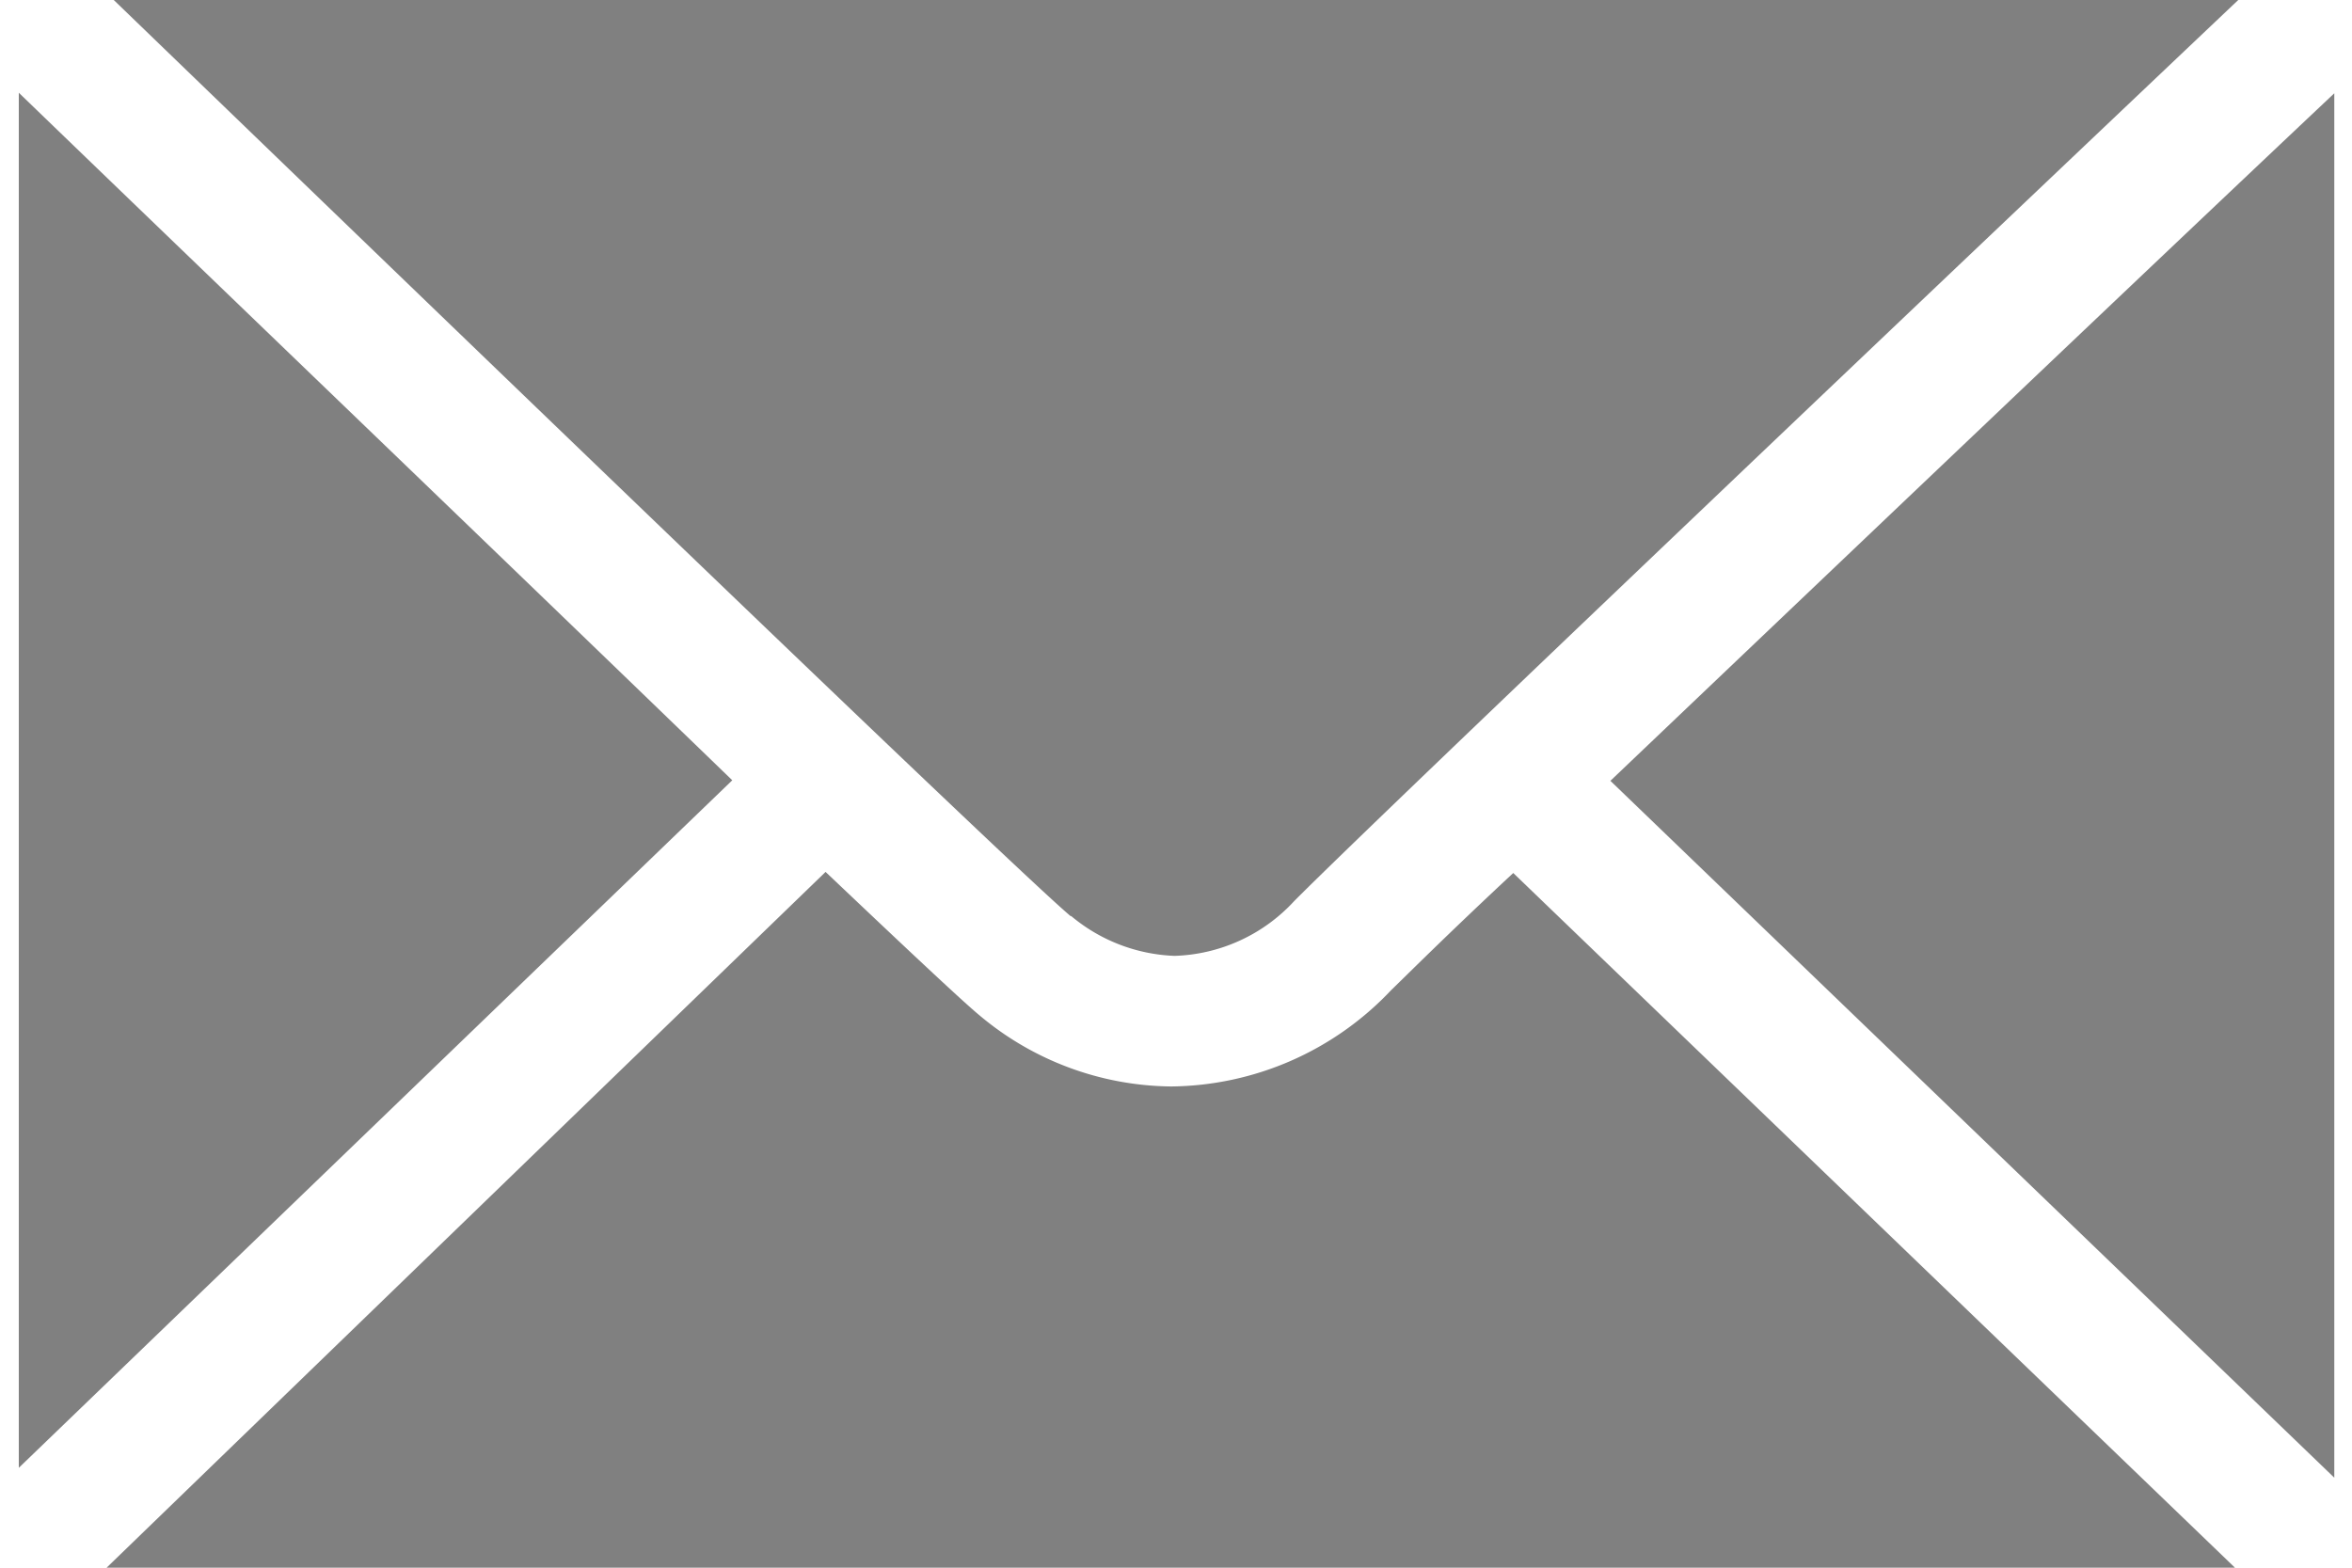
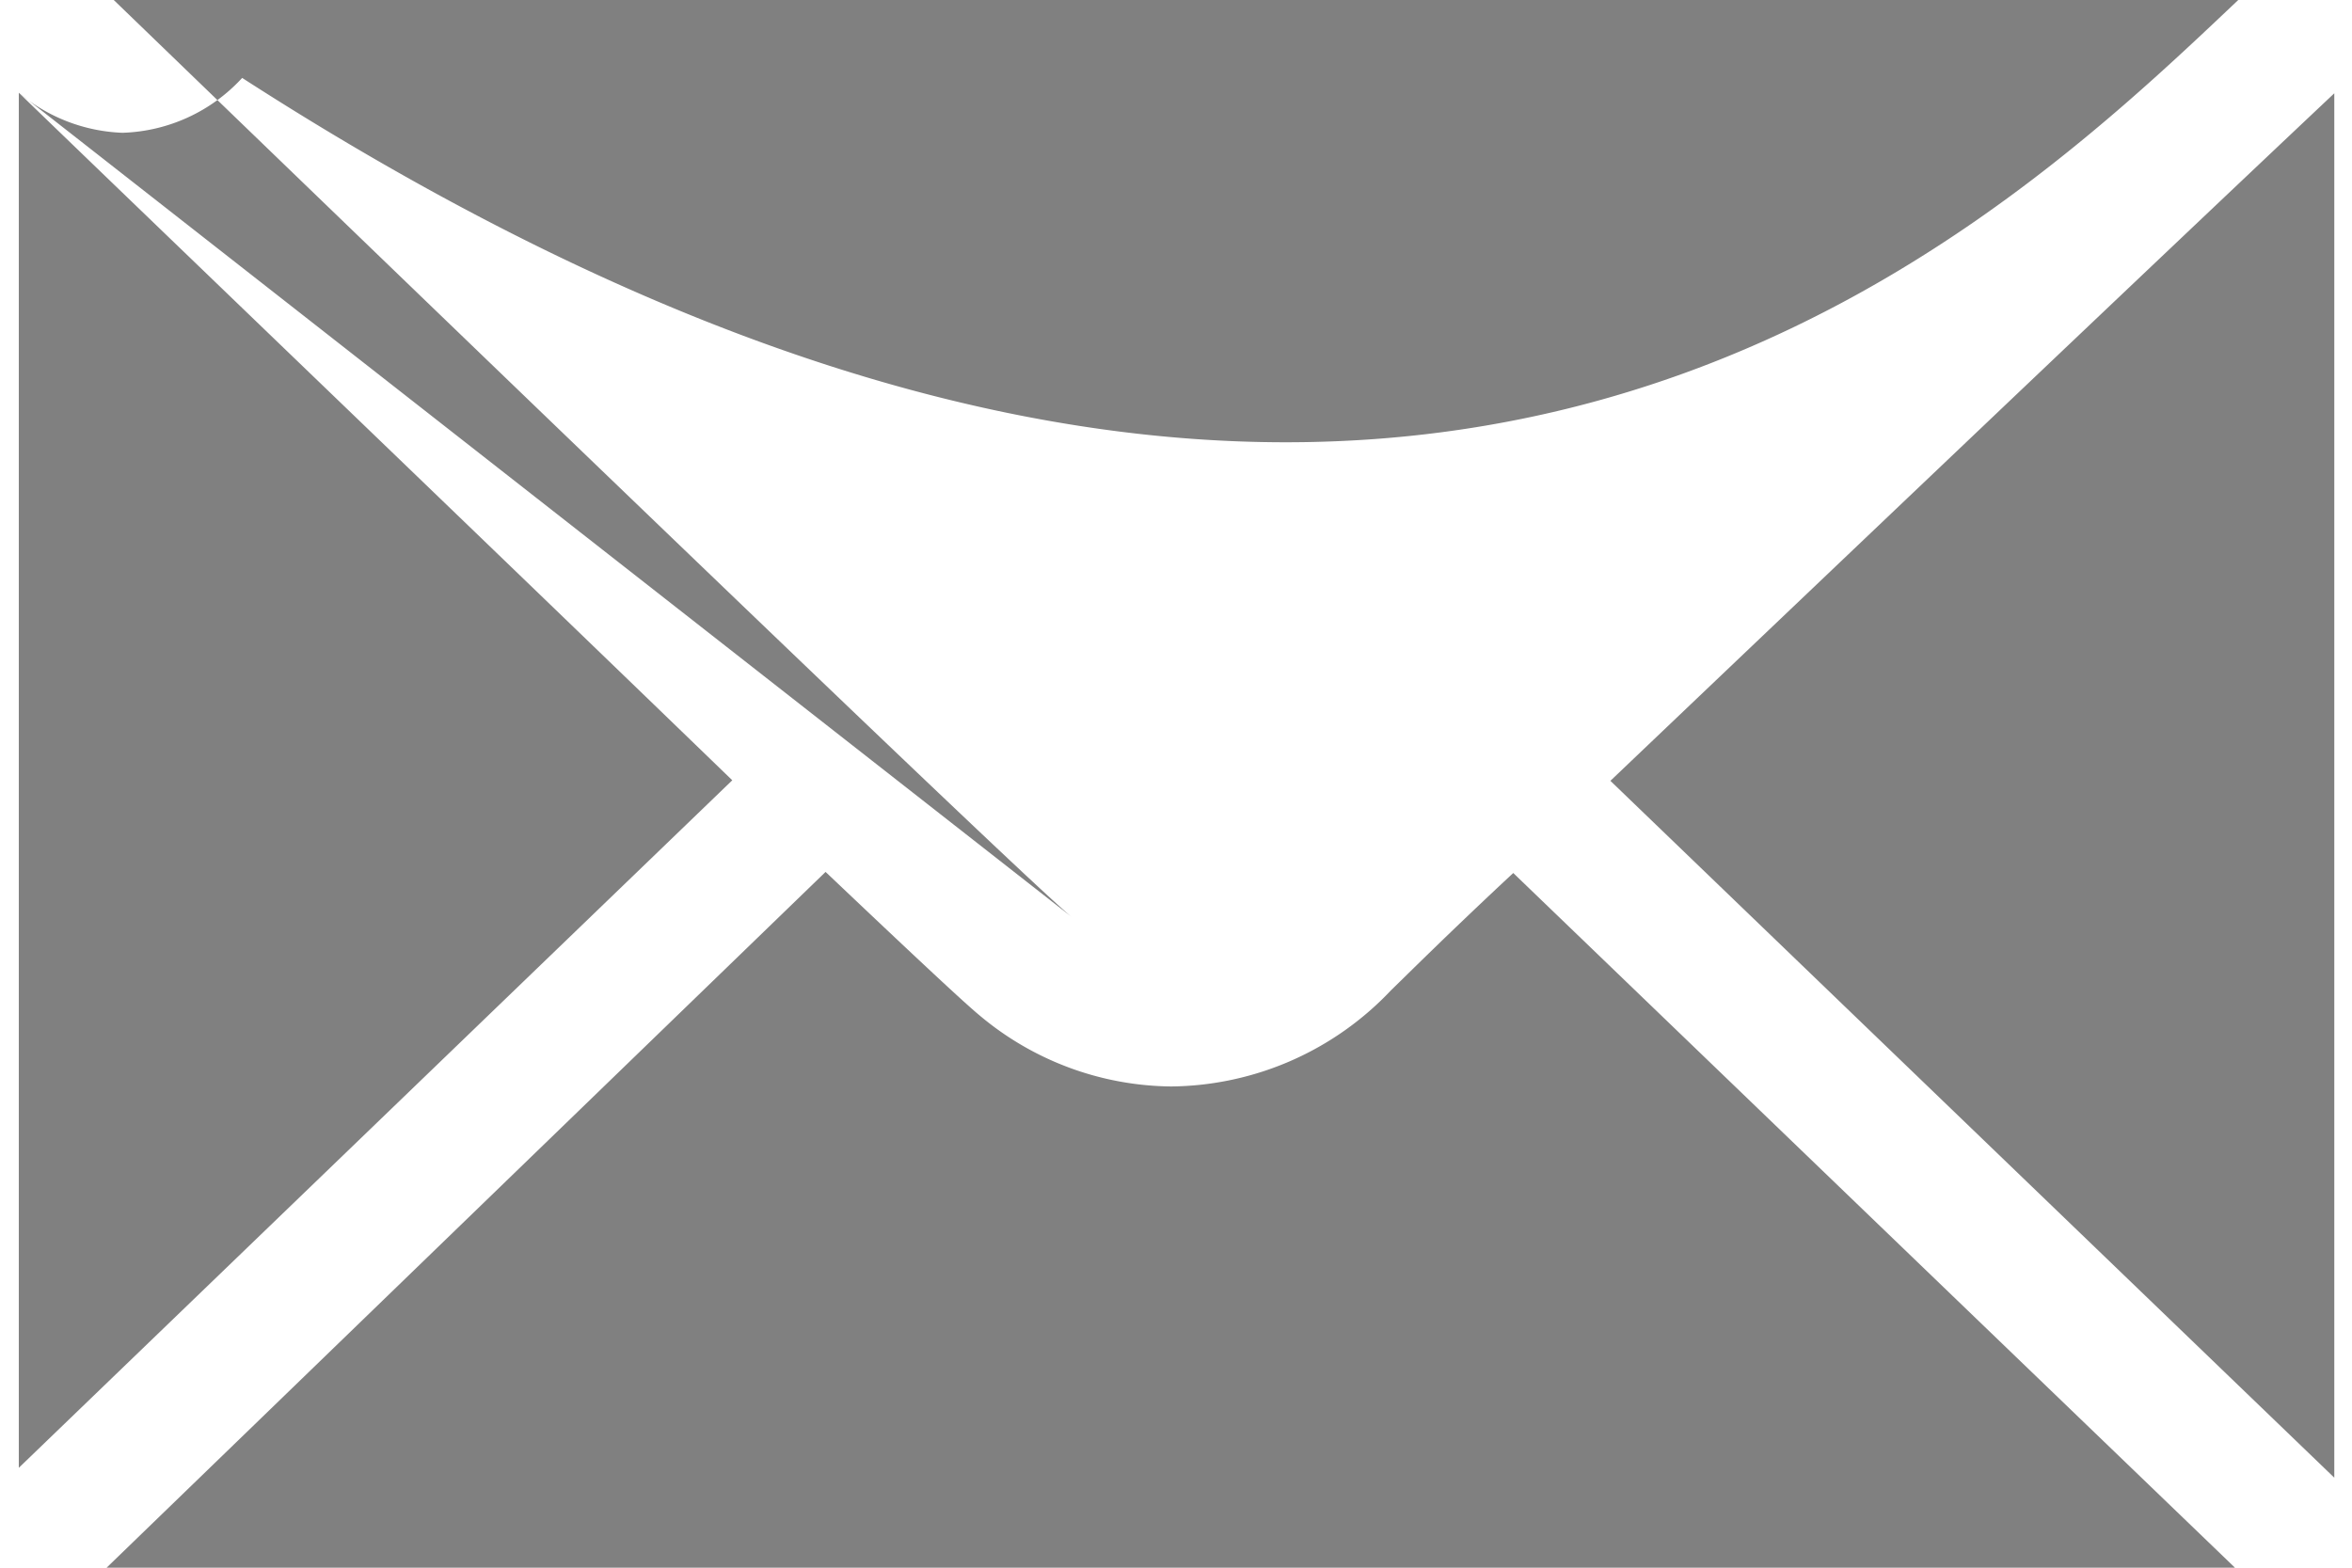
<svg xmlns="http://www.w3.org/2000/svg" viewBox="0 0 42.17 28.57" width="42" height="28">
  <defs>
    <style>.cls-1{fill:gray;}</style>
  </defs>
  <title>ico_mail</title>
  <g id="レイヤー_2" data-name="レイヤー 2">
    <g id="txt">
-       <path class="cls-1" d="M0,1.69V26.75L13,14.22C9,10.35,3.22,4.8,0,1.69Zm19.17,15a3.11,3.11,0,0,0,1.89.73,3.09,3.09,0,0,0,2.18-1C24.84,14.81,35.63,4.56,40.44,0H1.73C9.61,7.61,18.26,15.94,19.17,16.7ZM29,14.23l13.19,12.7V1.7C38.87,4.83,33,10.42,29,14.23Zm-4,3.82a5.58,5.58,0,0,1-4,1.75,5.5,5.5,0,0,1-3.5-1.3c-.29-.24-1.23-1.12-2.8-2.61L1.6,28.57H40.38L27.23,15.91C26.06,17,25.33,17.73,25,18.05Z" />
+       <path class="cls-1" d="M0,1.69V26.75L13,14.22C9,10.35,3.22,4.8,0,1.69Za3.11,3.11,0,0,0,1.89.73,3.09,3.09,0,0,0,2.18-1C24.84,14.81,35.63,4.56,40.44,0H1.73C9.61,7.61,18.26,15.94,19.17,16.7ZM29,14.23l13.19,12.7V1.7C38.87,4.83,33,10.42,29,14.23Zm-4,3.82a5.58,5.58,0,0,1-4,1.75,5.5,5.5,0,0,1-3.5-1.3c-.29-.24-1.23-1.12-2.8-2.61L1.6,28.57H40.38L27.23,15.91C26.06,17,25.33,17.73,25,18.05Z" />
    </g>
  </g>
</svg>